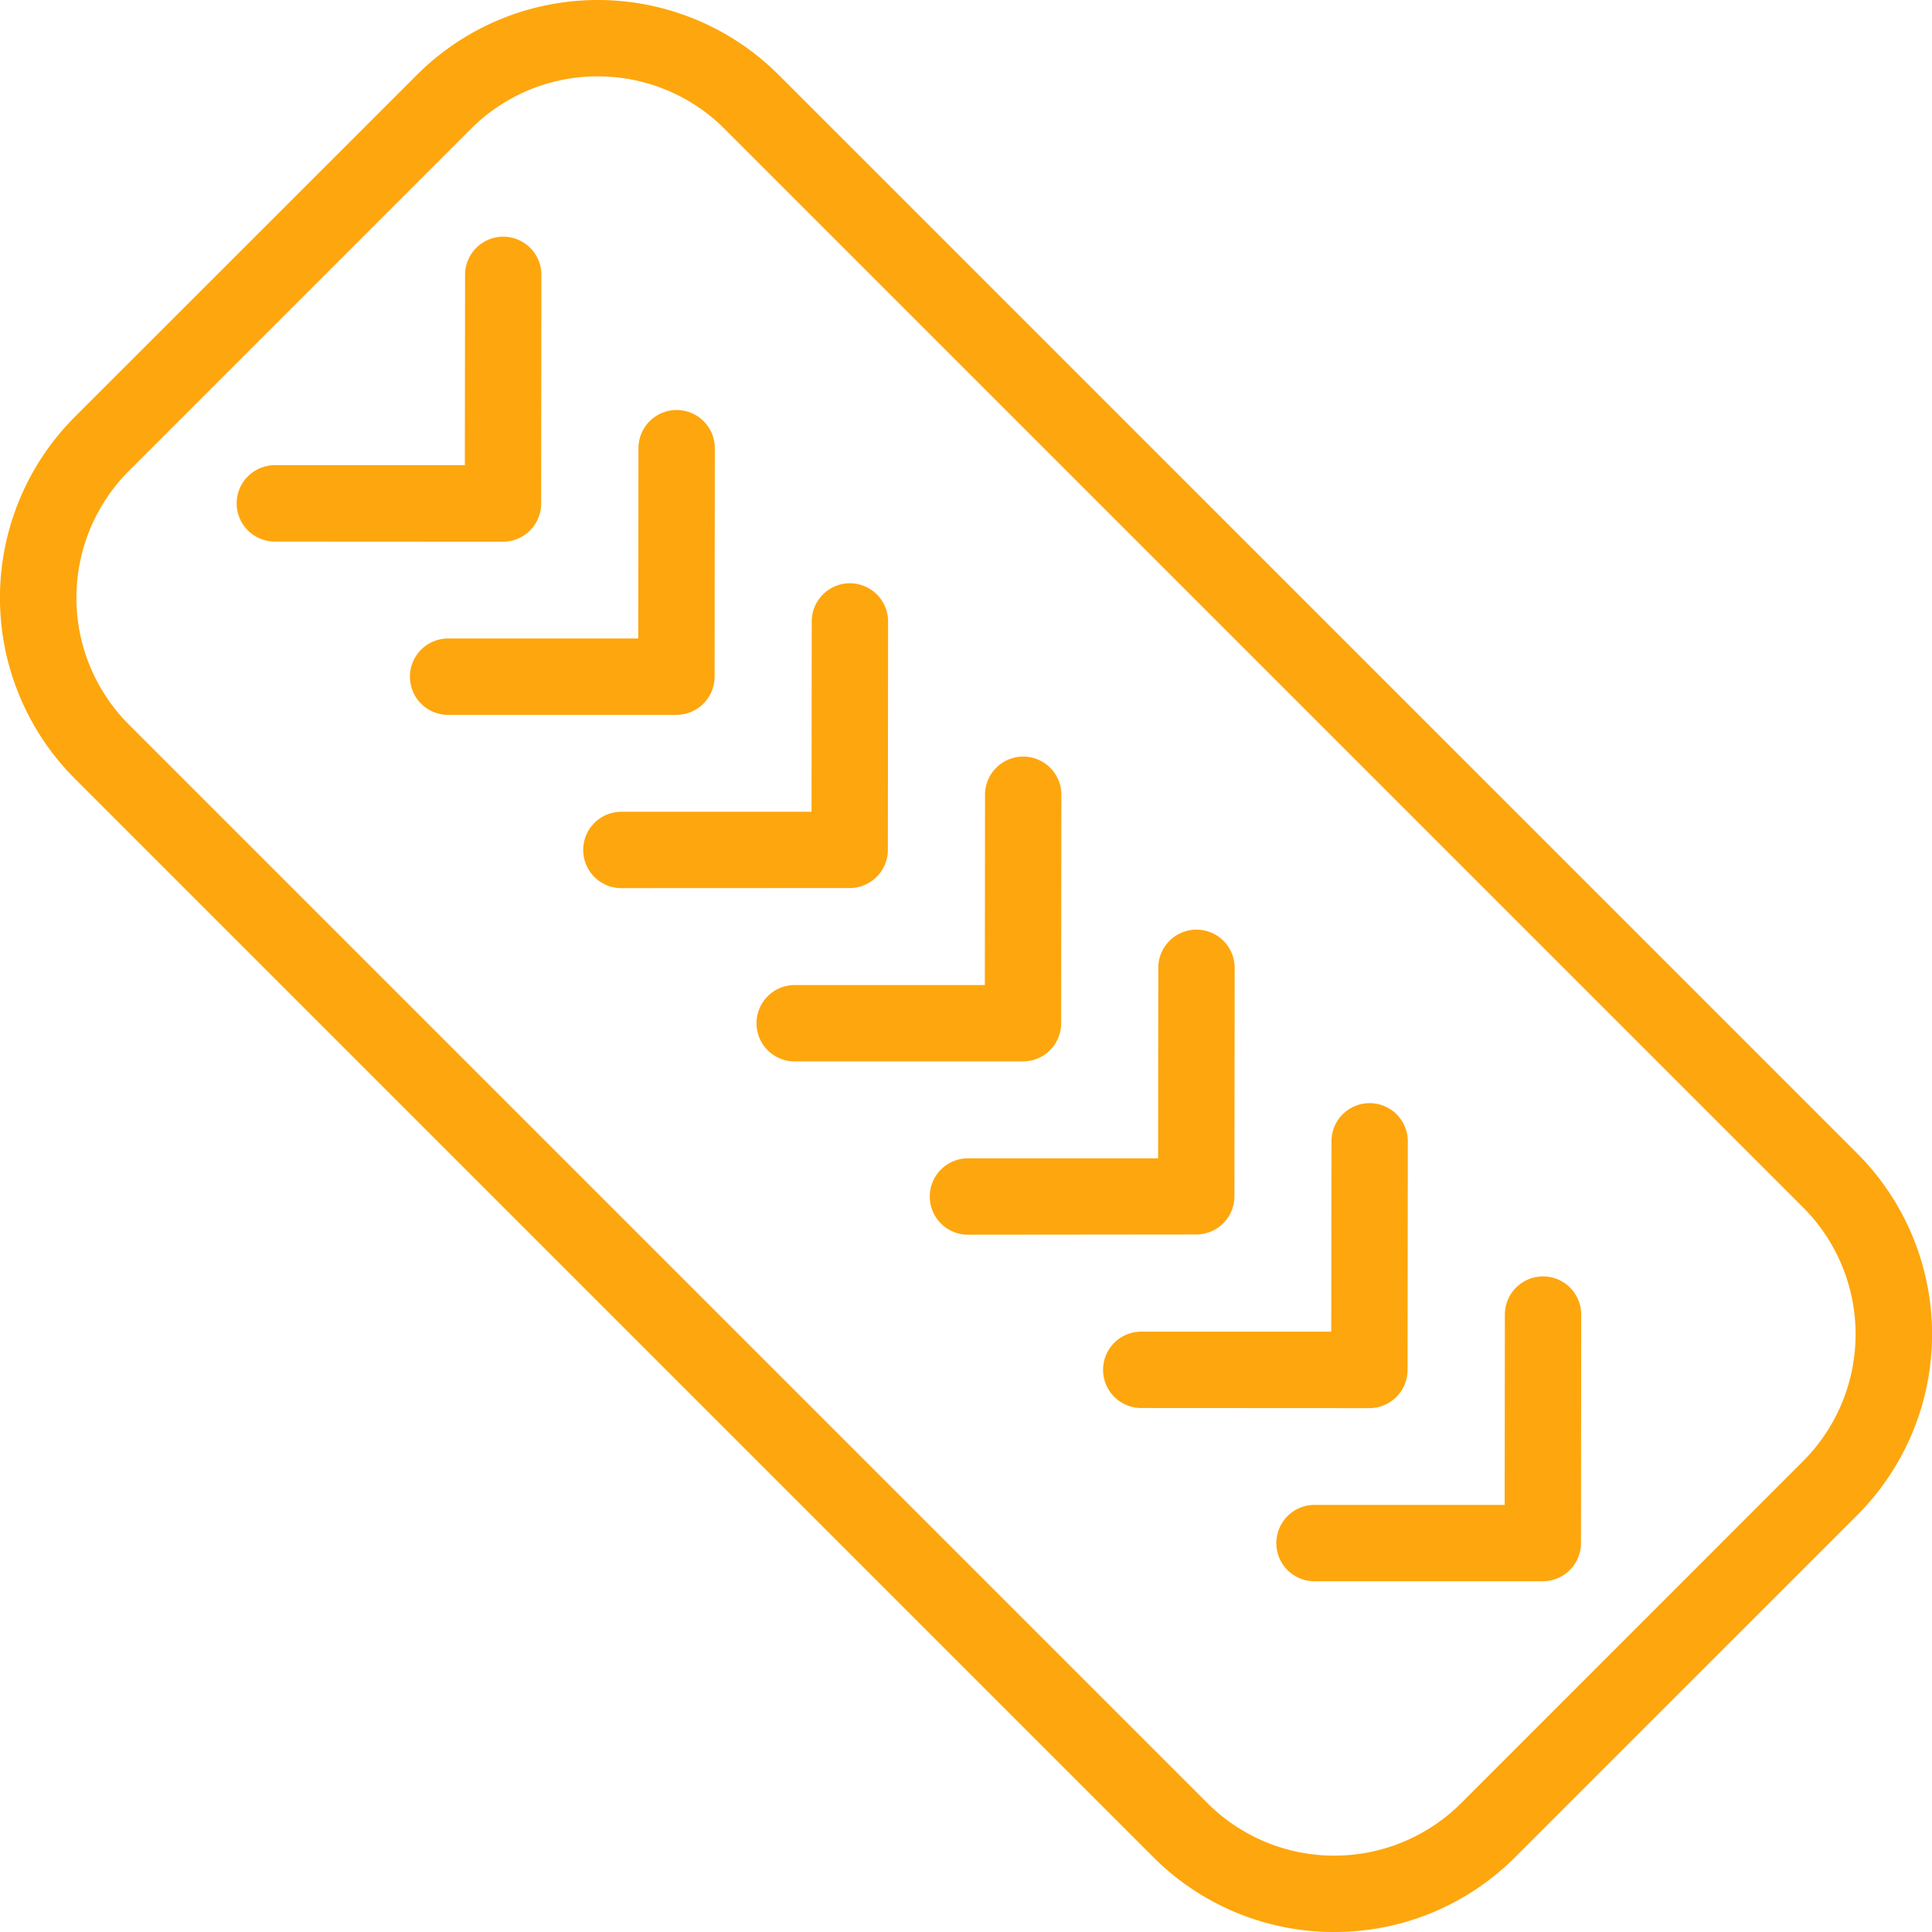
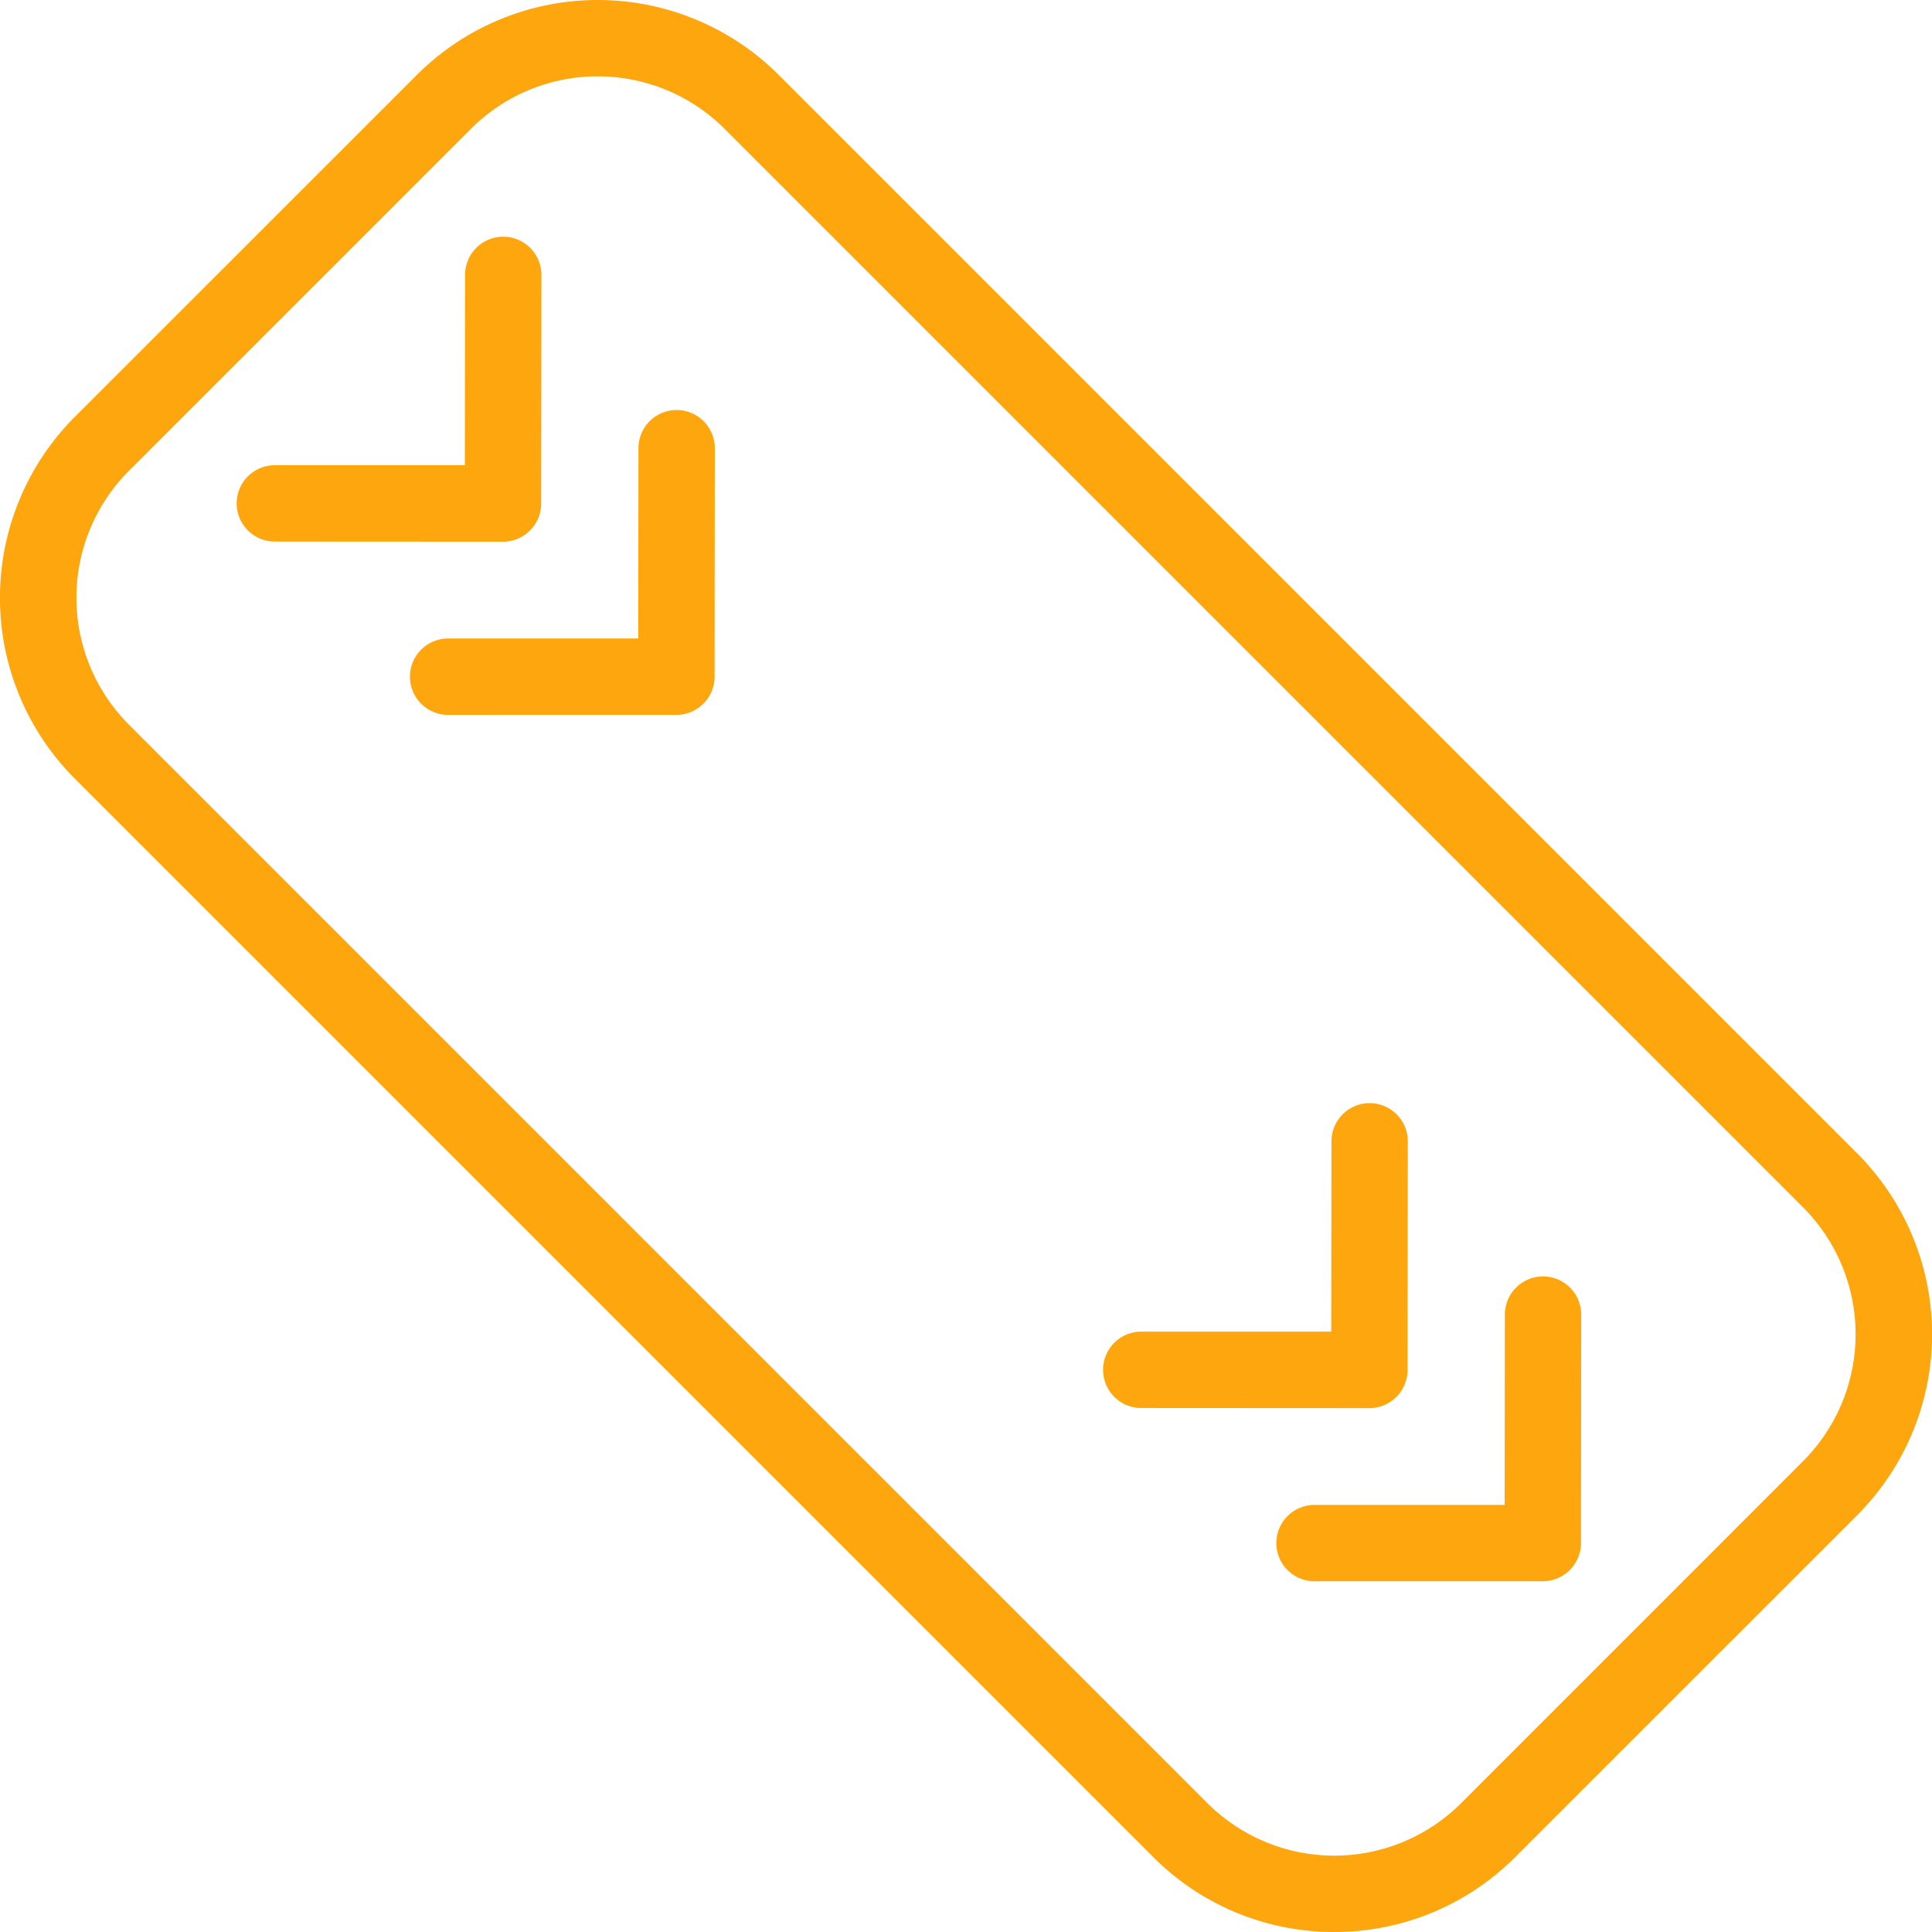
<svg xmlns="http://www.w3.org/2000/svg" width="60" height="60.001" viewBox="0 0 60 60.001">
  <defs>
    <clipPath id="clip-path">
      <rect id="Rettangolo_220" data-name="Rettangolo 220" width="60" height="60.001" fill="#fea60d" />
    </clipPath>
  </defs>
  <g id="Raggruppa_377" data-name="Raggruppa 377" transform="translate(0 0)">
    <g id="Raggruppa_376" data-name="Raggruppa 376" transform="translate(0 0)" clip-path="url(#clip-path)">
      <path id="Tracciato_610" data-name="Tracciato 610" d="M41.436,60a7.917,7.917,0,0,1-5.615-2.321l-33.5-33.5a7.949,7.949,0,0,1,0-11.23L12.95,2.323a7.948,7.948,0,0,1,11.23,0l33.5,33.5a7.949,7.949,0,0,1,0,11.229L47.051,57.679A7.914,7.914,0,0,1,41.436,60M18.565,2.371A5.554,5.554,0,0,0,14.627,4L4,14.627A5.576,5.576,0,0,0,4,22.5L37.5,56a5.575,5.575,0,0,0,7.876,0L56,45.374A5.576,5.576,0,0,0,56,37.5L22.5,4a5.554,5.554,0,0,0-3.938-1.628" transform="translate(0 0)" fill="#fea60d" />
      <path id="Tracciato_611" data-name="Tracciato 611" d="M12.03,20.314a1.186,1.186,0,1,1,0-2.372l5.9,0,.007-5.911a1.186,1.186,0,0,1,1.186-1.185h0a1.186,1.186,0,0,1,1.185,1.187l-.008,7.1a1.186,1.186,0,0,1-1.185,1.185Z" transform="translate(-3.494 -3.495)" fill="#fea60d" />
      <path id="Tracciato_612" data-name="Tracciato 612" d="M19.97,28.254a1.186,1.186,0,1,1,0-2.372l5.905,0,.006-5.911a1.186,1.186,0,0,1,1.186-1.185h0a1.186,1.186,0,0,1,1.185,1.187l-.007,7.095a1.186,1.186,0,0,1-1.186,1.185Z" transform="translate(-6.053 -6.053)" fill="#fea60d" />
-       <path id="Tracciato_613" data-name="Tracciato 613" d="M27.91,36.194a1.186,1.186,0,1,1,0-2.372l5.905,0,.006-5.911a1.186,1.186,0,0,1,1.186-1.185h0a1.186,1.186,0,0,1,1.185,1.187l-.007,7.095A1.186,1.186,0,0,1,35,36.191Z" transform="translate(-8.612 -8.612)" fill="#fea60d" />
-       <path id="Tracciato_614" data-name="Tracciato 614" d="M35.85,44.134a1.186,1.186,0,1,1,0-2.372l5.905,0,.006-5.911a1.186,1.186,0,0,1,1.186-1.185h0a1.186,1.186,0,0,1,1.185,1.187l-.007,7.095a1.186,1.186,0,0,1-1.186,1.185Z" transform="translate(-11.17 -11.17)" fill="#fea60d" />
-       <path id="Tracciato_615" data-name="Tracciato 615" d="M43.79,52.074a1.186,1.186,0,1,1,0-2.372l5.905,0,.006-5.911A1.185,1.185,0,0,1,50.888,42.6h0a1.187,1.187,0,0,1,1.185,1.187l-.008,7.095a1.186,1.186,0,0,1-1.186,1.185Z" transform="translate(-13.729 -13.729)" fill="#fea60d" />
      <path id="Tracciato_616" data-name="Tracciato 616" d="M51.73,60.014a1.186,1.186,0,0,1,0-2.372l5.9,0,.007-5.911a1.186,1.186,0,0,1,1.186-1.185h0a1.186,1.186,0,0,1,1.185,1.187l-.008,7.1a1.186,1.186,0,0,1-1.185,1.185Z" transform="translate(-16.287 -16.287)" fill="#fea60d" />
      <path id="Tracciato_617" data-name="Tracciato 617" d="M59.67,67.954a1.186,1.186,0,1,1,0-2.372l5.905,0,.006-5.911a1.186,1.186,0,0,1,1.186-1.185h0a1.186,1.186,0,0,1,1.185,1.187l-.007,7.095a1.186,1.186,0,0,1-1.186,1.185Z" transform="translate(-18.846 -18.846)" fill="#fea60d" />
    </g>
  </g>
</svg>